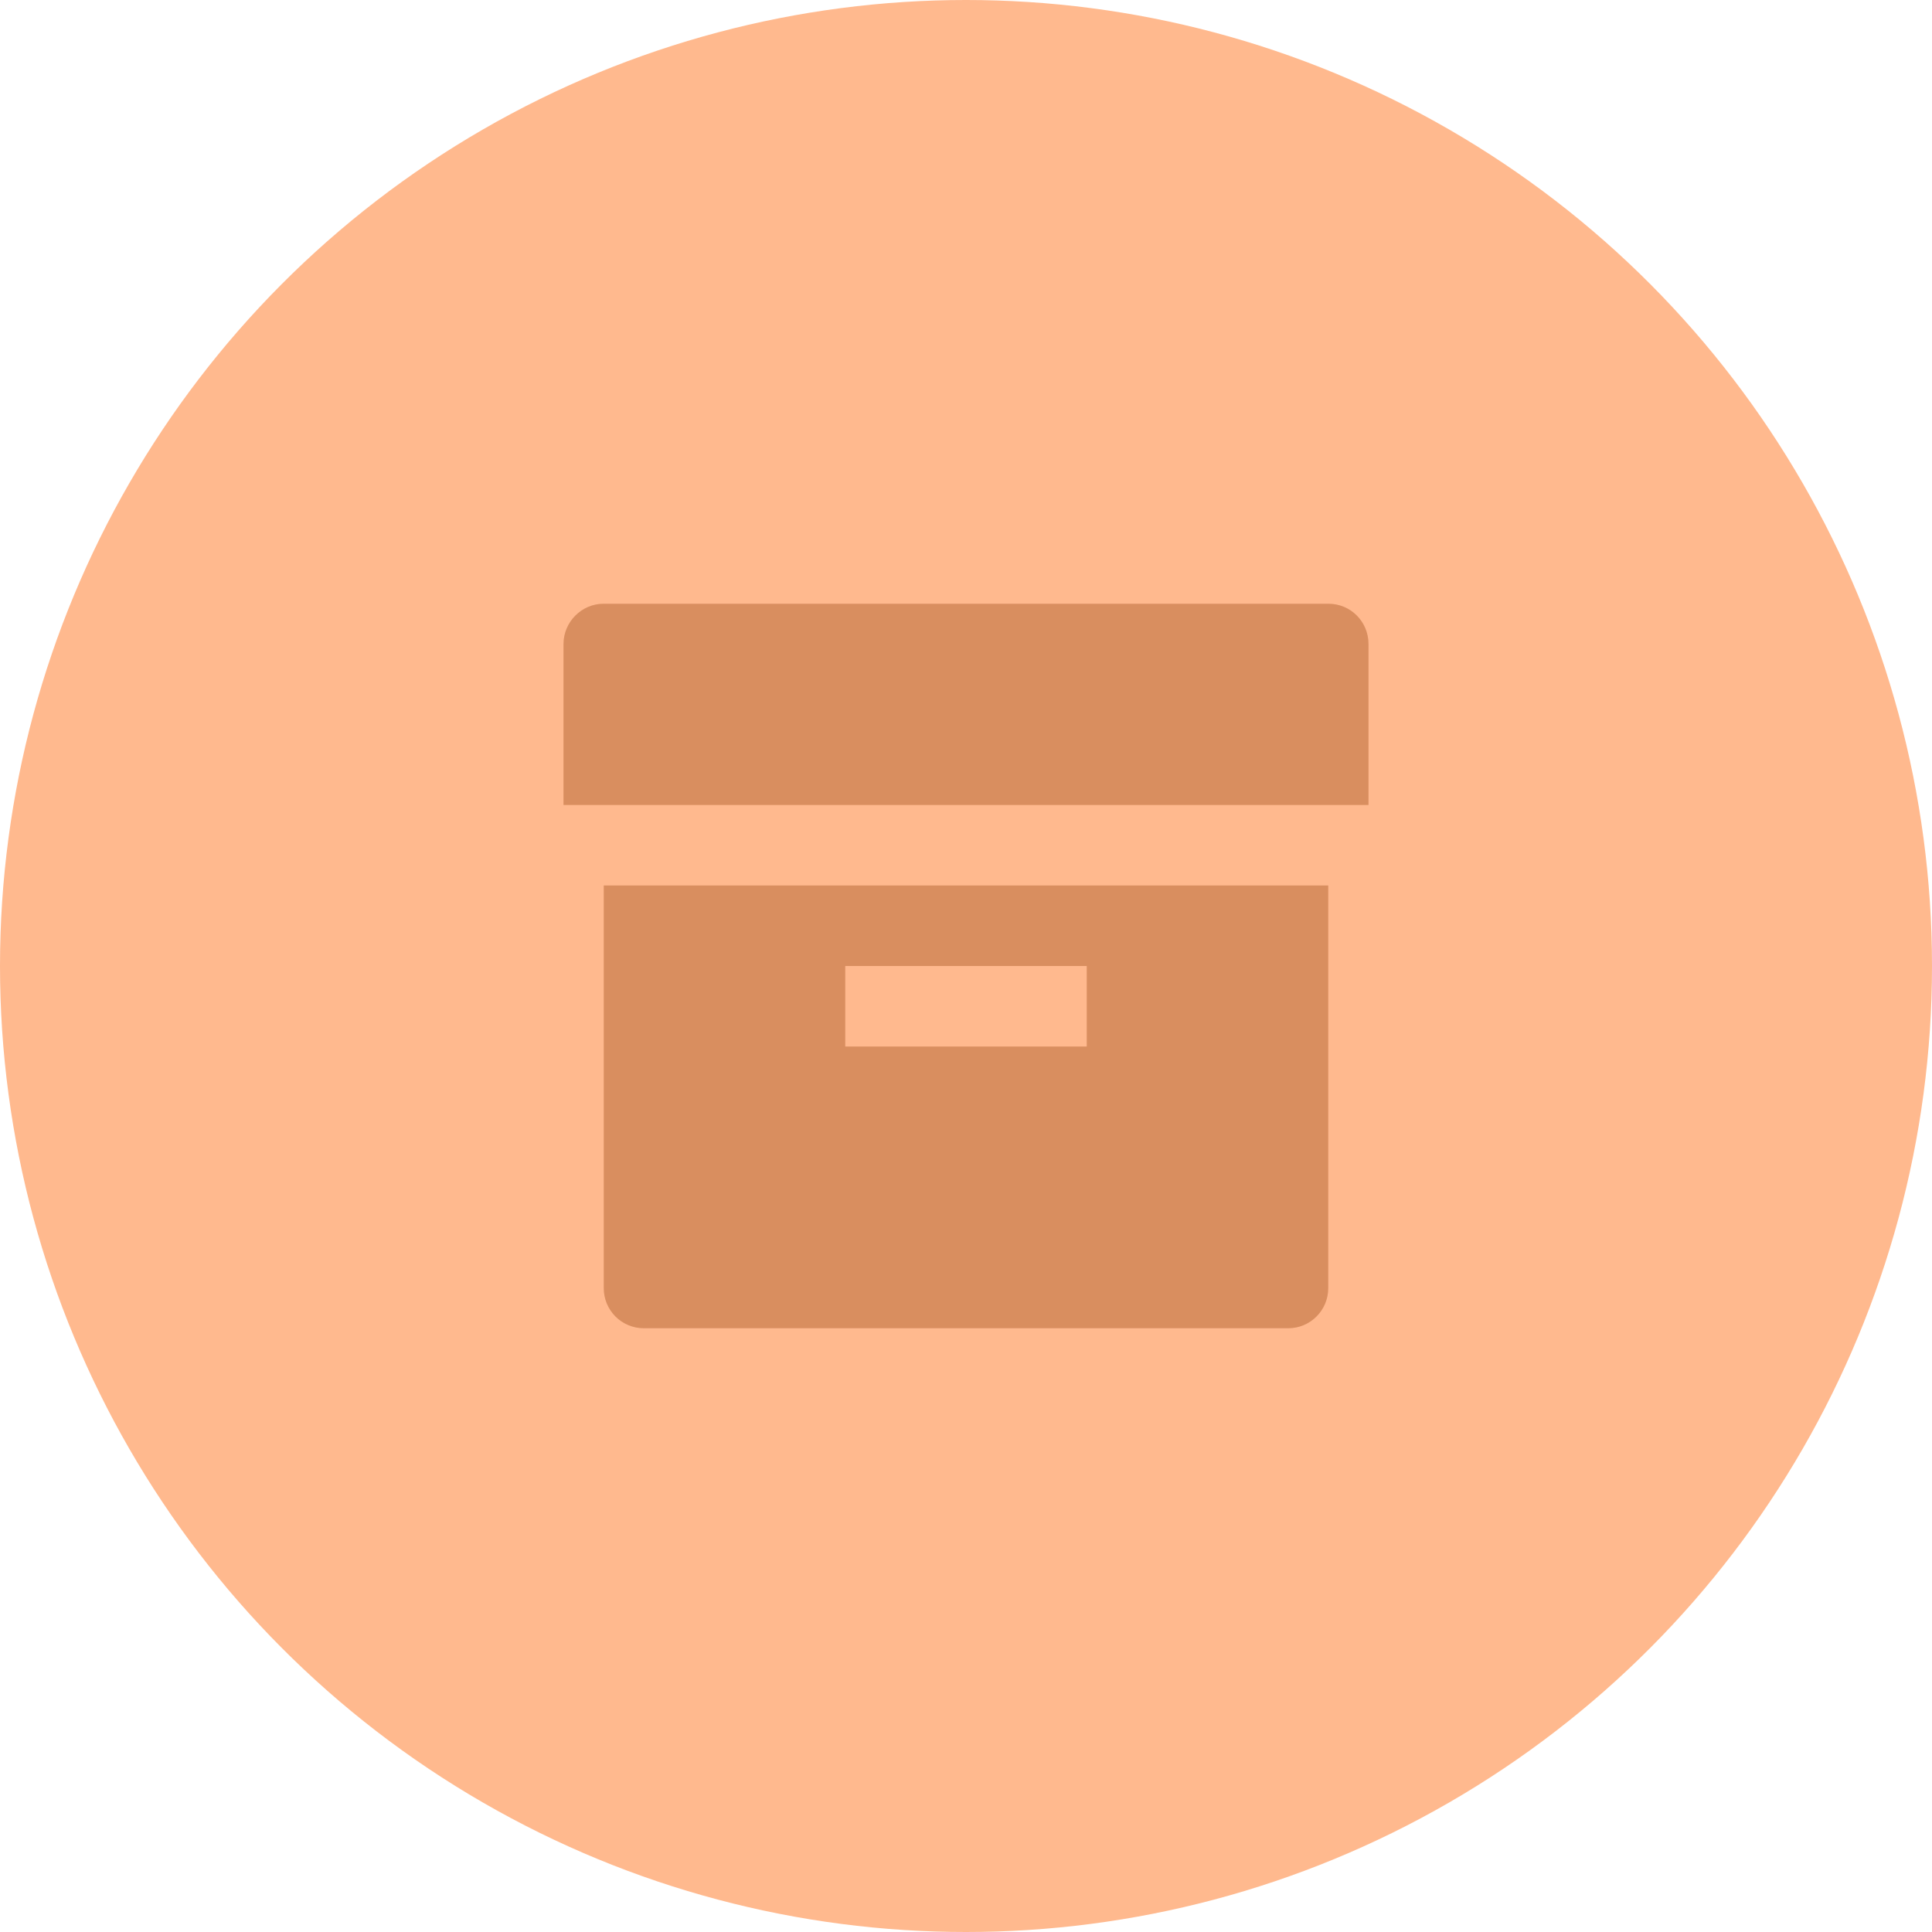
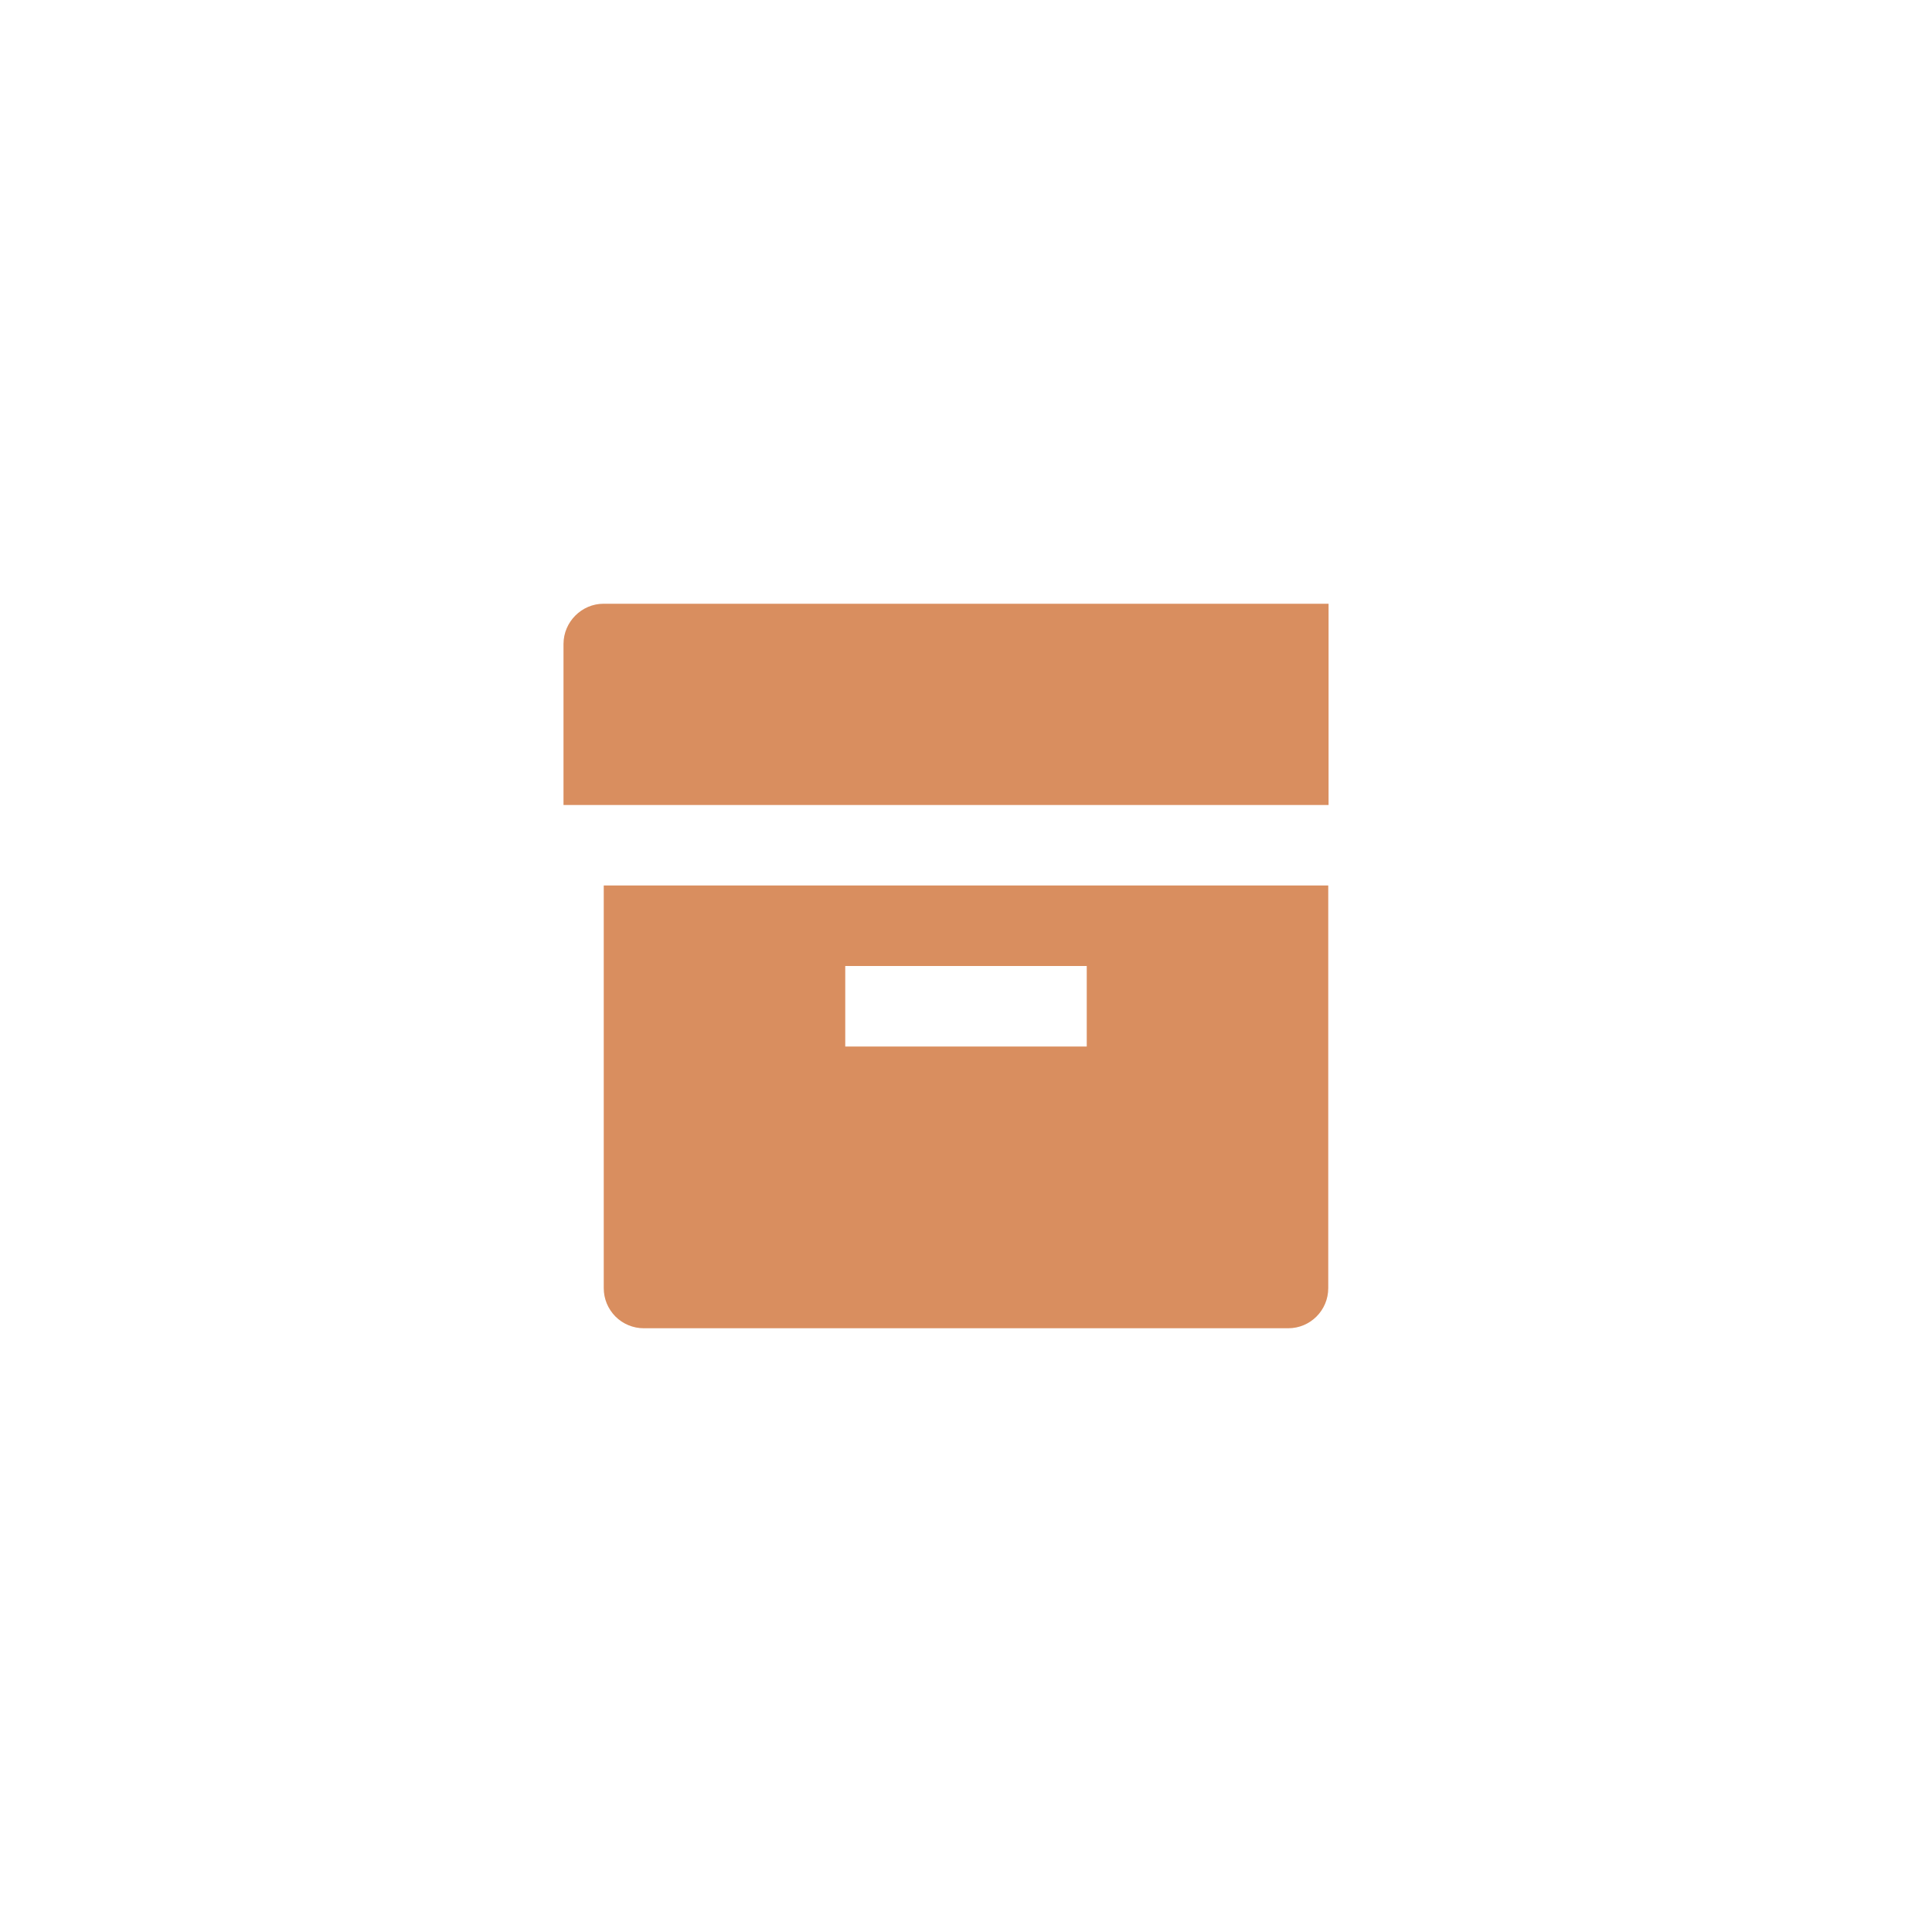
<svg xmlns="http://www.w3.org/2000/svg" width="48" height="48" viewBox="0 0 48 48" fill="none">
-   <circle cx="24" cy="24" r="24" fill="#FFB98E" />
-   <path d="M15 22H33V32.004C33 32.554 32.555 33 32.007 33H15.993C15.862 33 15.733 32.974 15.613 32.924C15.492 32.874 15.382 32.8 15.29 32.708C15.198 32.615 15.125 32.505 15.075 32.385C15.025 32.264 15 32.135 15 32.004V22ZM21 24V26H27V24H21ZM14 16C14 15.448 14.455 15 14.992 15H33.008C33.556 15 34 15.444 34 16V20H14V16Z" fill="#D98E5F" />
+   <path d="M15 22H33V32.004C33 32.554 32.555 33 32.007 33H15.993C15.862 33 15.733 32.974 15.613 32.924C15.492 32.874 15.382 32.8 15.29 32.708C15.198 32.615 15.125 32.505 15.075 32.385C15.025 32.264 15 32.135 15 32.004V22ZM21 24V26H27V24H21ZM14 16C14 15.448 14.455 15 14.992 15H33.008V20H14V16Z" fill="#D98E5F" />
</svg>